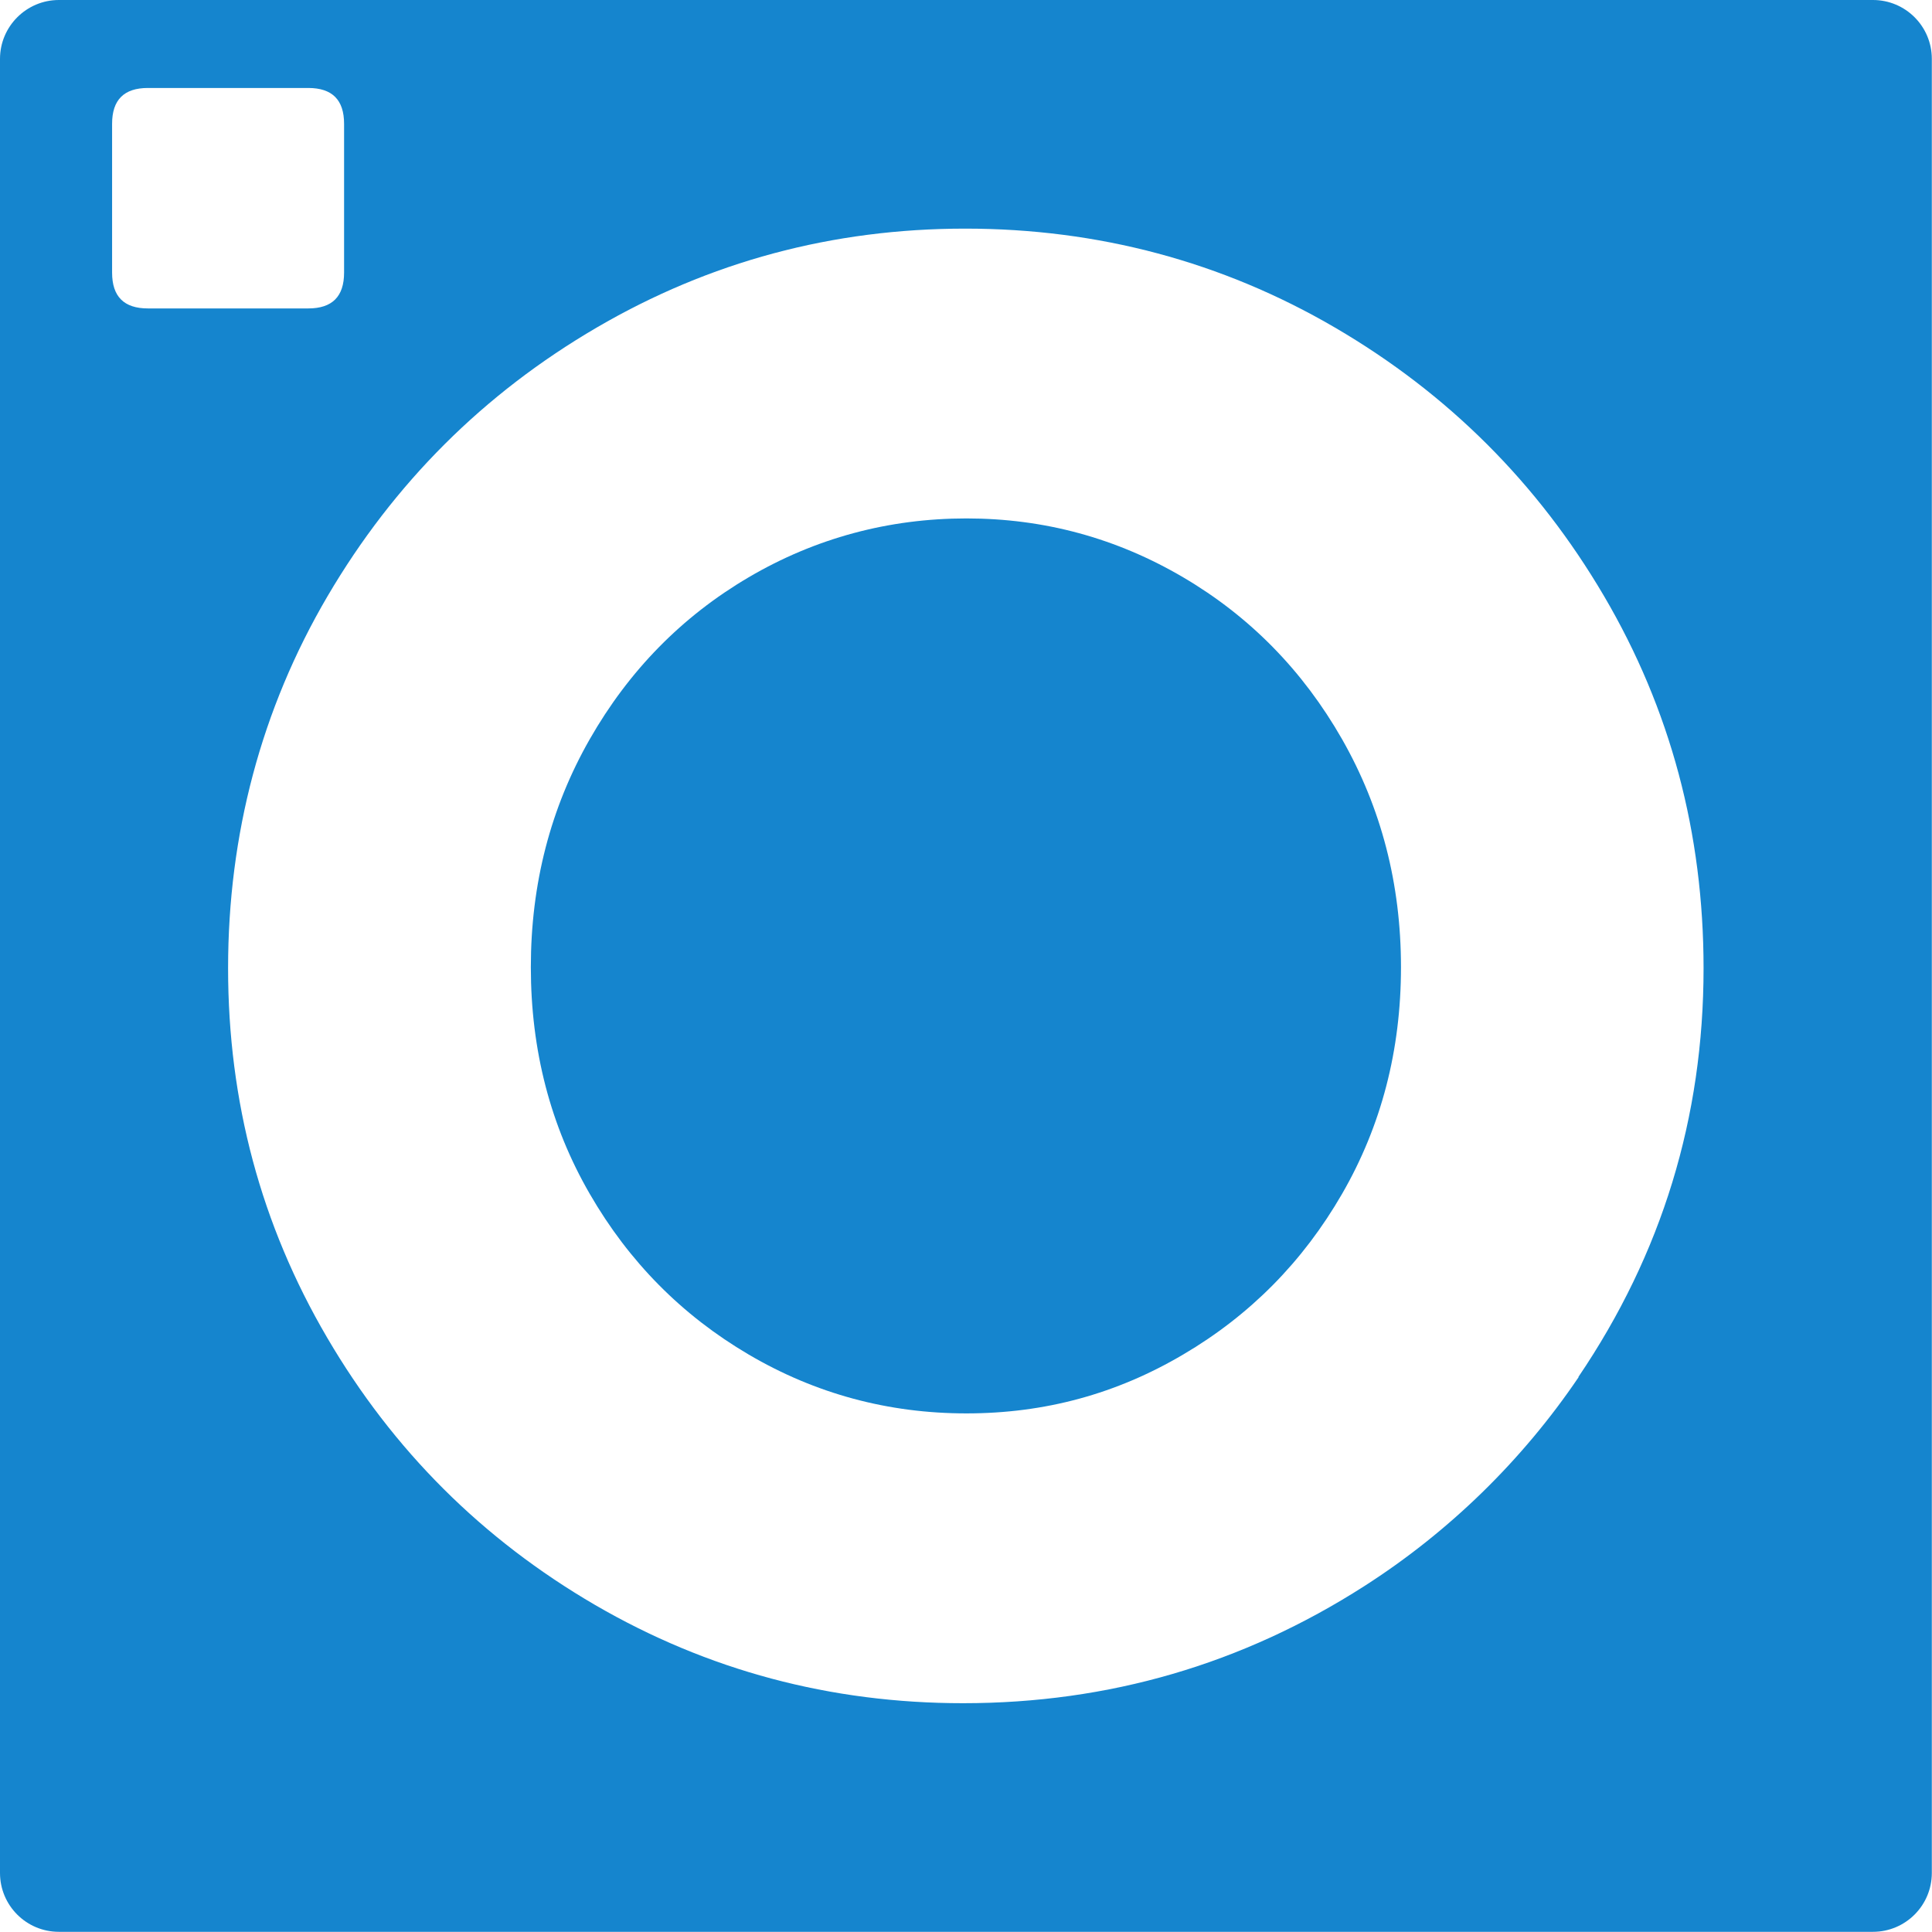
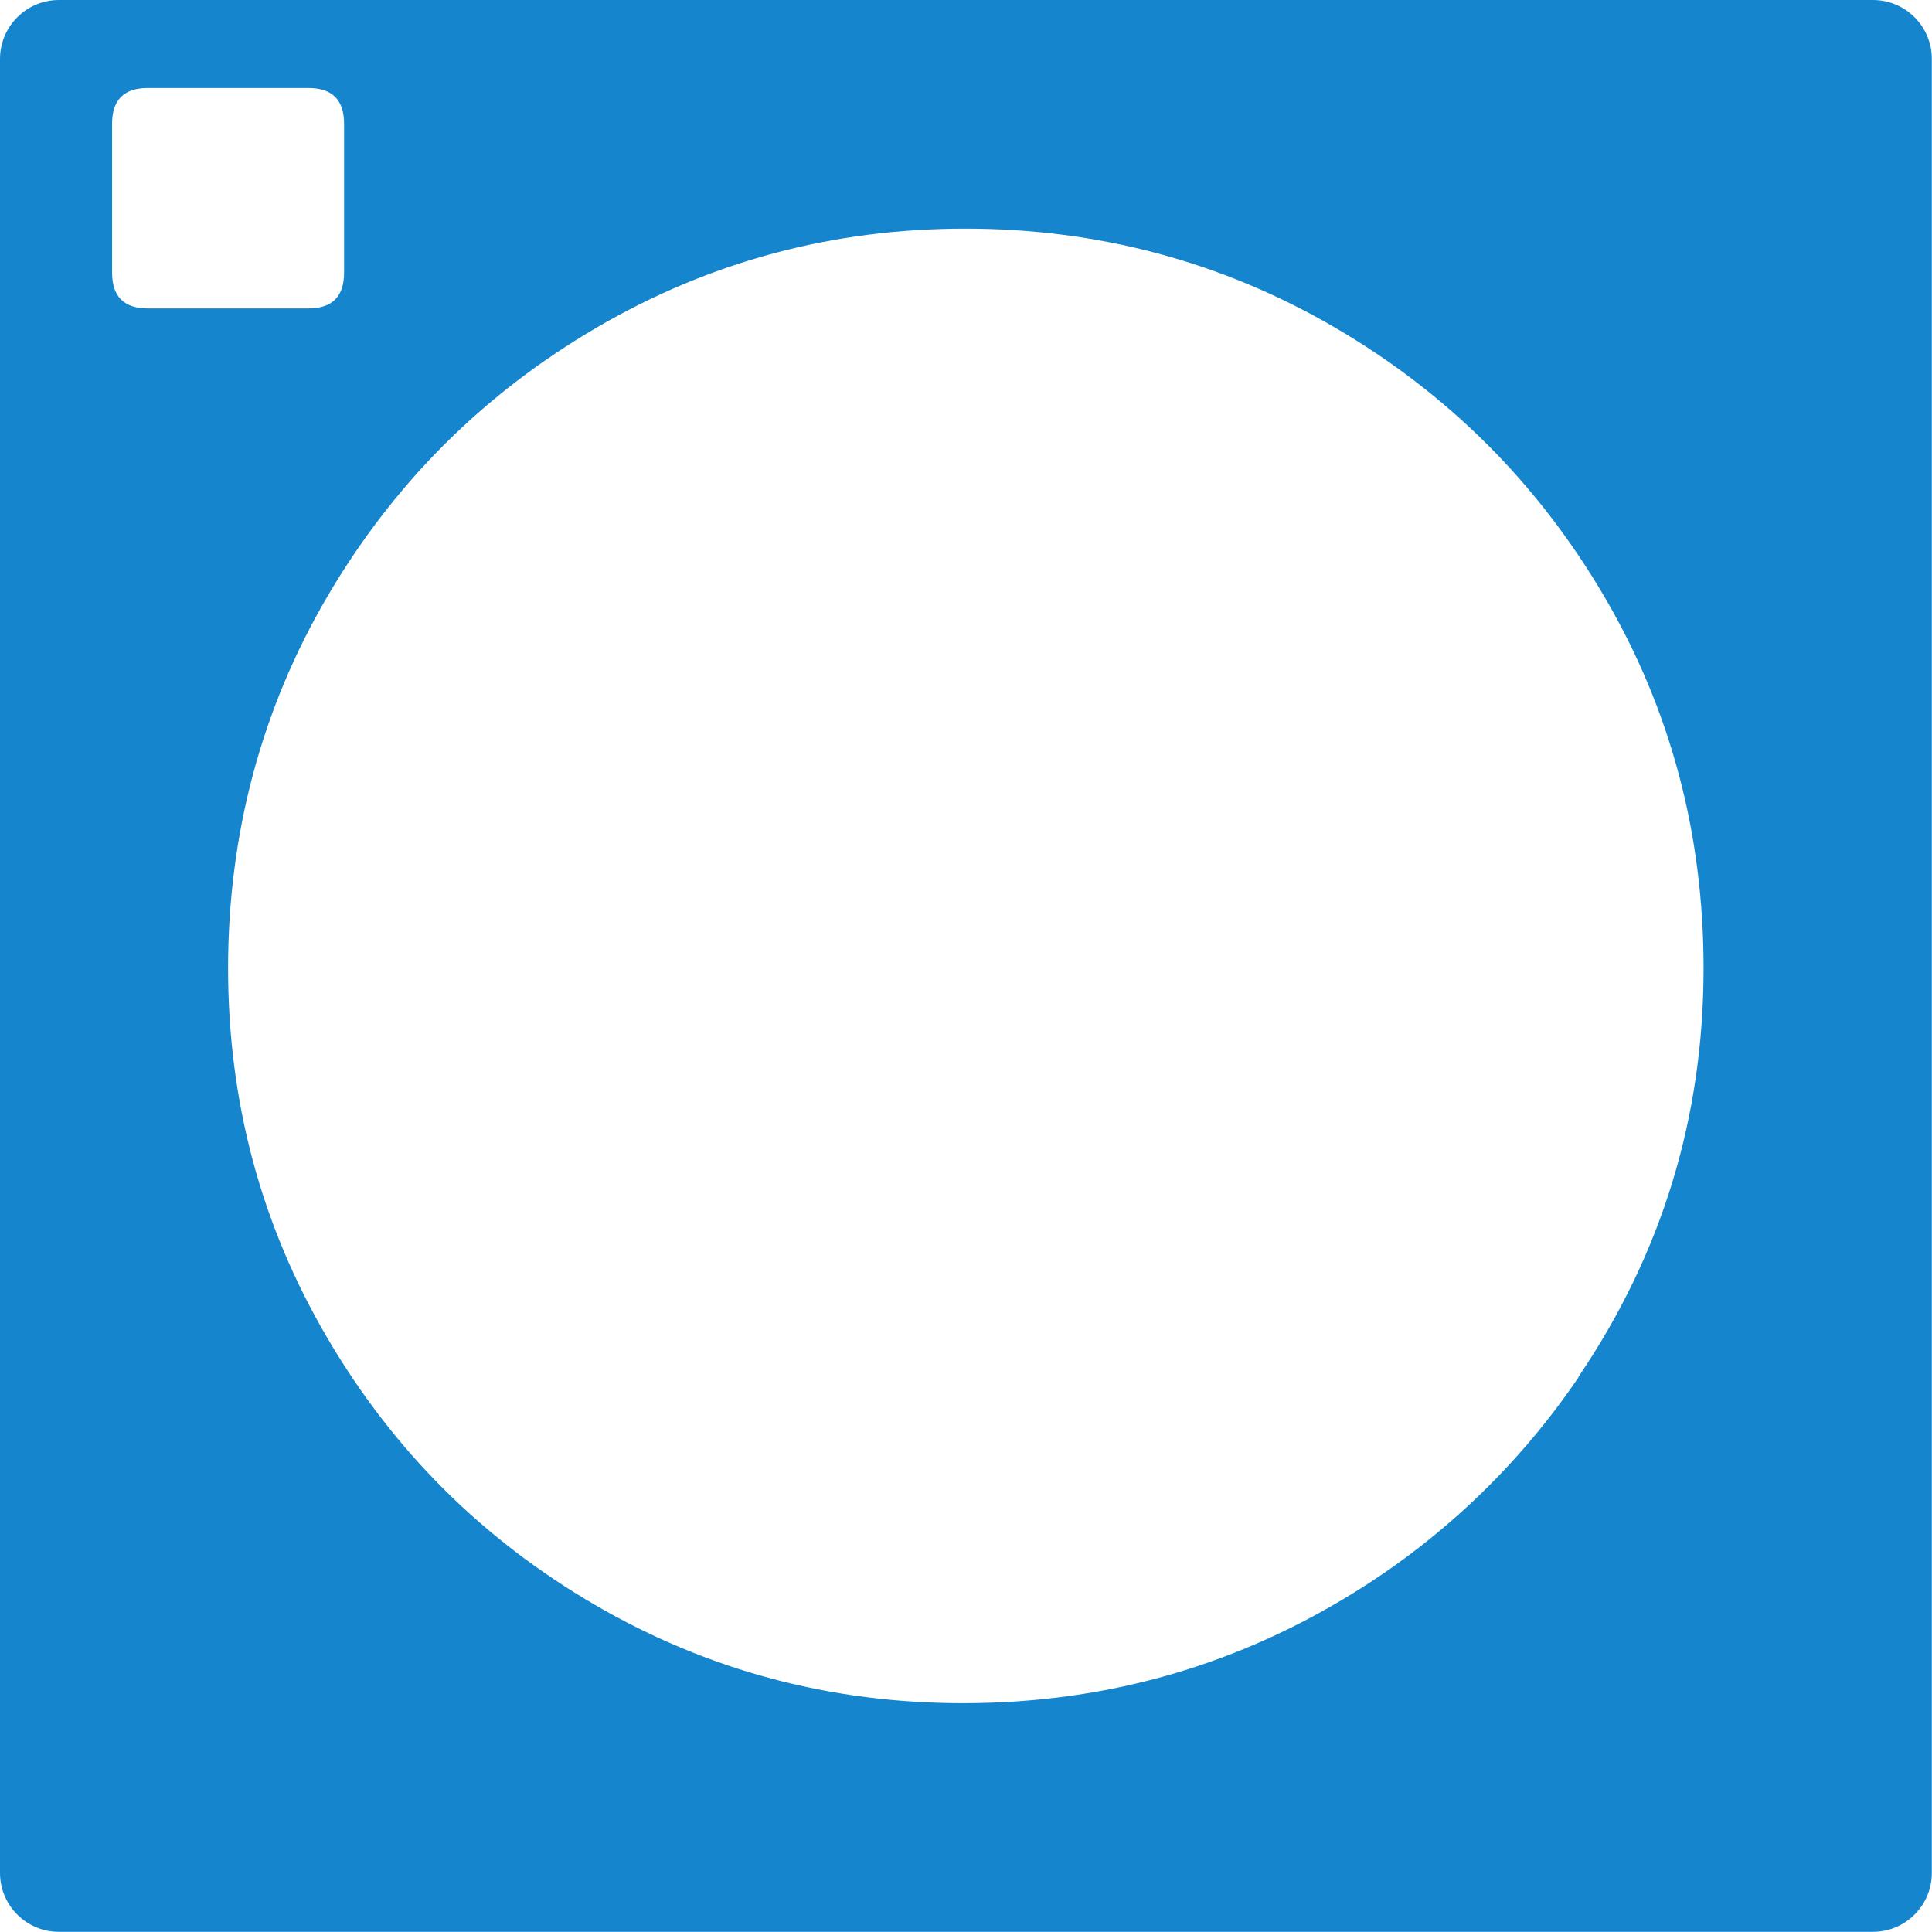
<svg xmlns="http://www.w3.org/2000/svg" id="_レイヤー_2" viewBox="0 0 108.93 108.93">
  <defs>
    <style>.cls-1{fill:#1585ce;}</style>
  </defs>
  <g id="_レイヤー_1-2">
    <path class="cls-1" d="M105.6,0H3.32C1.49,0,0,1.49,0,3.32v102.28c0,1.84,1.49,3.32,3.32,3.32h102.28c1.84,0,3.32-1.49,3.32-3.32V3.32c0-1.84-1.49-3.32-3.32-3.32ZM6.32,15.37V6.98c0-1.35.67-2.02,2.02-2.02h9.04c1.35,0,2.02.67,2.02,2.02v8.39c0,1.35-.67,2.02-2.02,2.02h-9.04c-1.35,0-2.02-.67-2.02-2.02ZM89.01,77.64c-3.18,4.7-7.31,8.73-12.09,11.79-6.87,4.4-14.41,6.6-22.62,6.6-7.48,0-14.4-1.85-20.75-5.54-6.35-3.7-11.39-8.72-15.11-15.08-3.72-6.35-5.58-13.29-5.58-20.82s1.87-14.61,5.61-20.98c3.74-6.37,8.8-11.42,15.17-15.14,6.37-3.72,13.3-5.58,20.78-5.58s14.48,1.86,20.85,5.58c6.37,3.72,11.43,8.77,15.17,15.14,3.74,6.37,5.61,13.37,5.61,20.98,0,8.42-2.35,16.1-7.06,23.05Z" />
-     <path class="cls-1" d="M66.71,32.55c-3.76-2.21-7.84-3.32-12.22-3.32s-8.52,1.11-12.28,3.32c-3.76,2.21-6.75,5.26-8.96,9.13-2.21,3.87-3.32,8.16-3.32,12.85s1.11,8.96,3.32,12.78c2.21,3.83,5.2,6.85,8.96,9.06,3.76,2.21,7.86,3.32,12.28,3.32s8.46-1.1,12.22-3.32c3.76-2.21,6.75-5.23,8.96-9.06,2.21-3.83,3.32-8.09,3.32-12.78s-1.11-8.97-3.32-12.85c-2.21-3.87-5.2-6.92-8.96-9.13Z" />
  </g>
</svg>